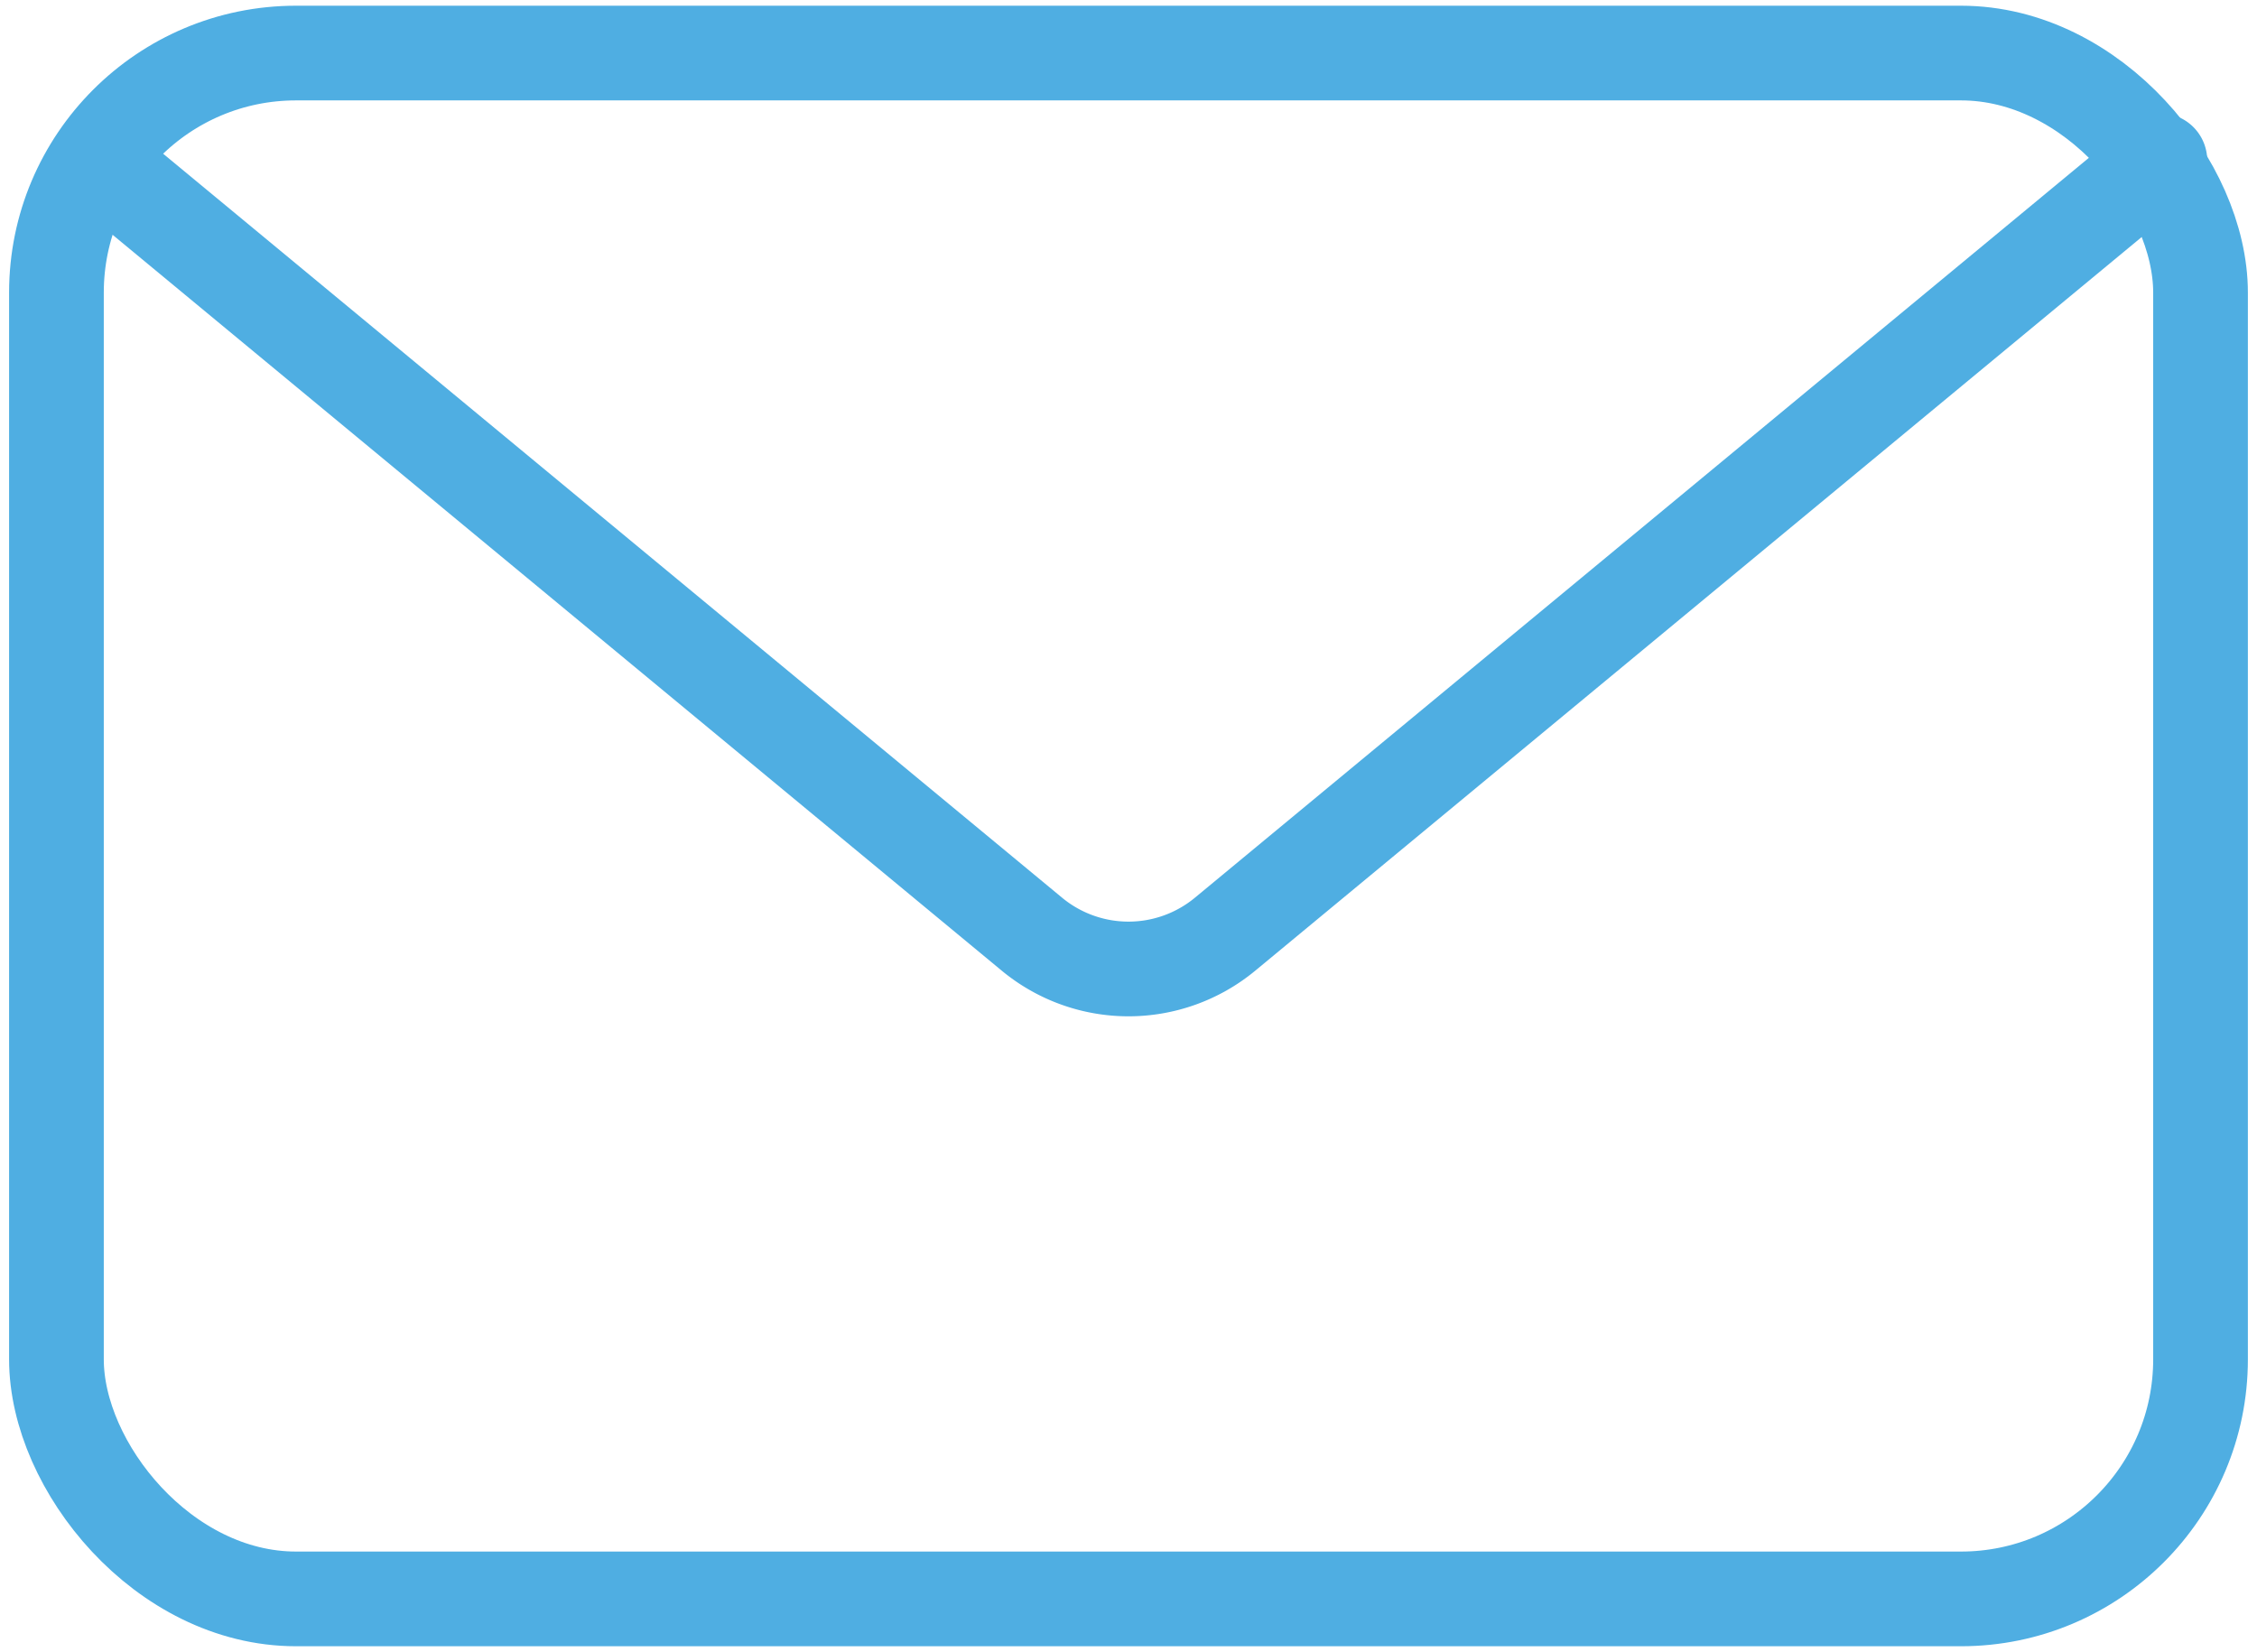
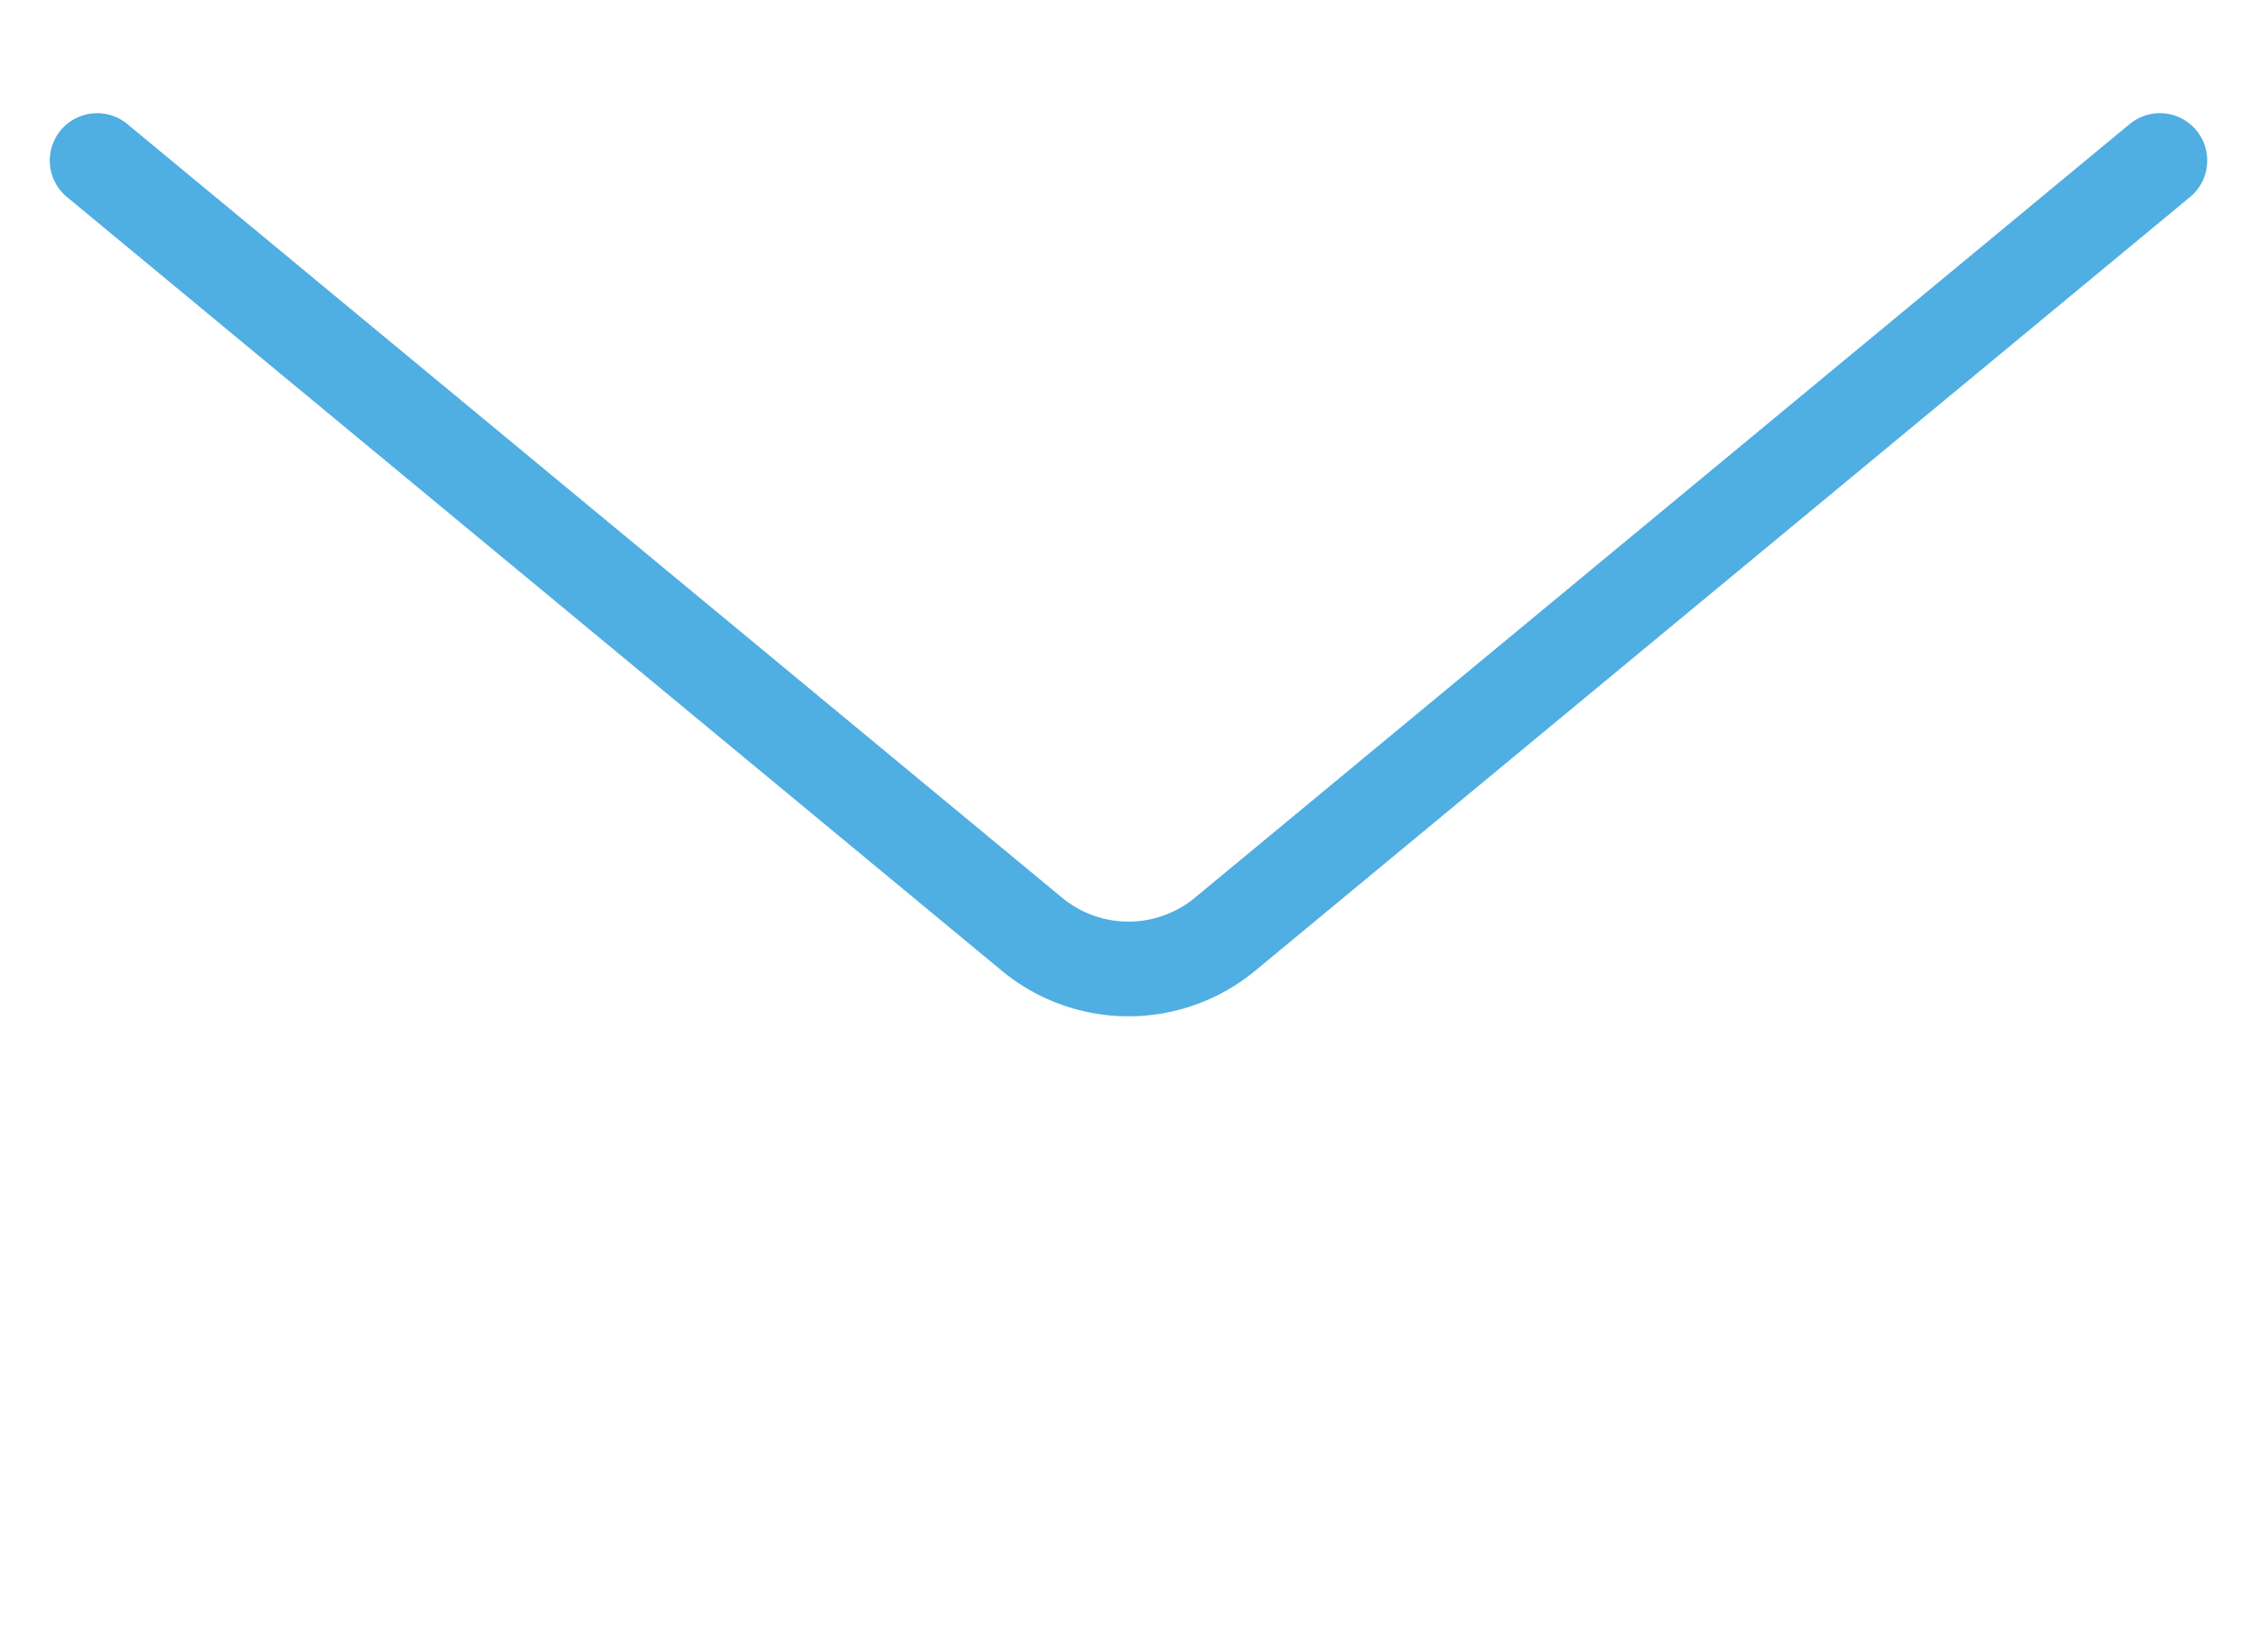
<svg xmlns="http://www.w3.org/2000/svg" id="Ebene_1" data-name="Ebene 1" viewBox="0 0 715.02 523.38">
  <defs>
    <style>.cls-1{fill:none;stroke:#4faee2;stroke-linecap:round;stroke-linejoin:round;stroke-width:30px;}</style>
  </defs>
-   <rect class="cls-1" x="17.88" y="16.81" width="679.25" height="489.76" rx="75.89" />
  <path class="cls-1" d="M684.25,50.86,388.15,295.94a48,48,0,0,1-61.28,0L30.77,50.86" />
</svg>